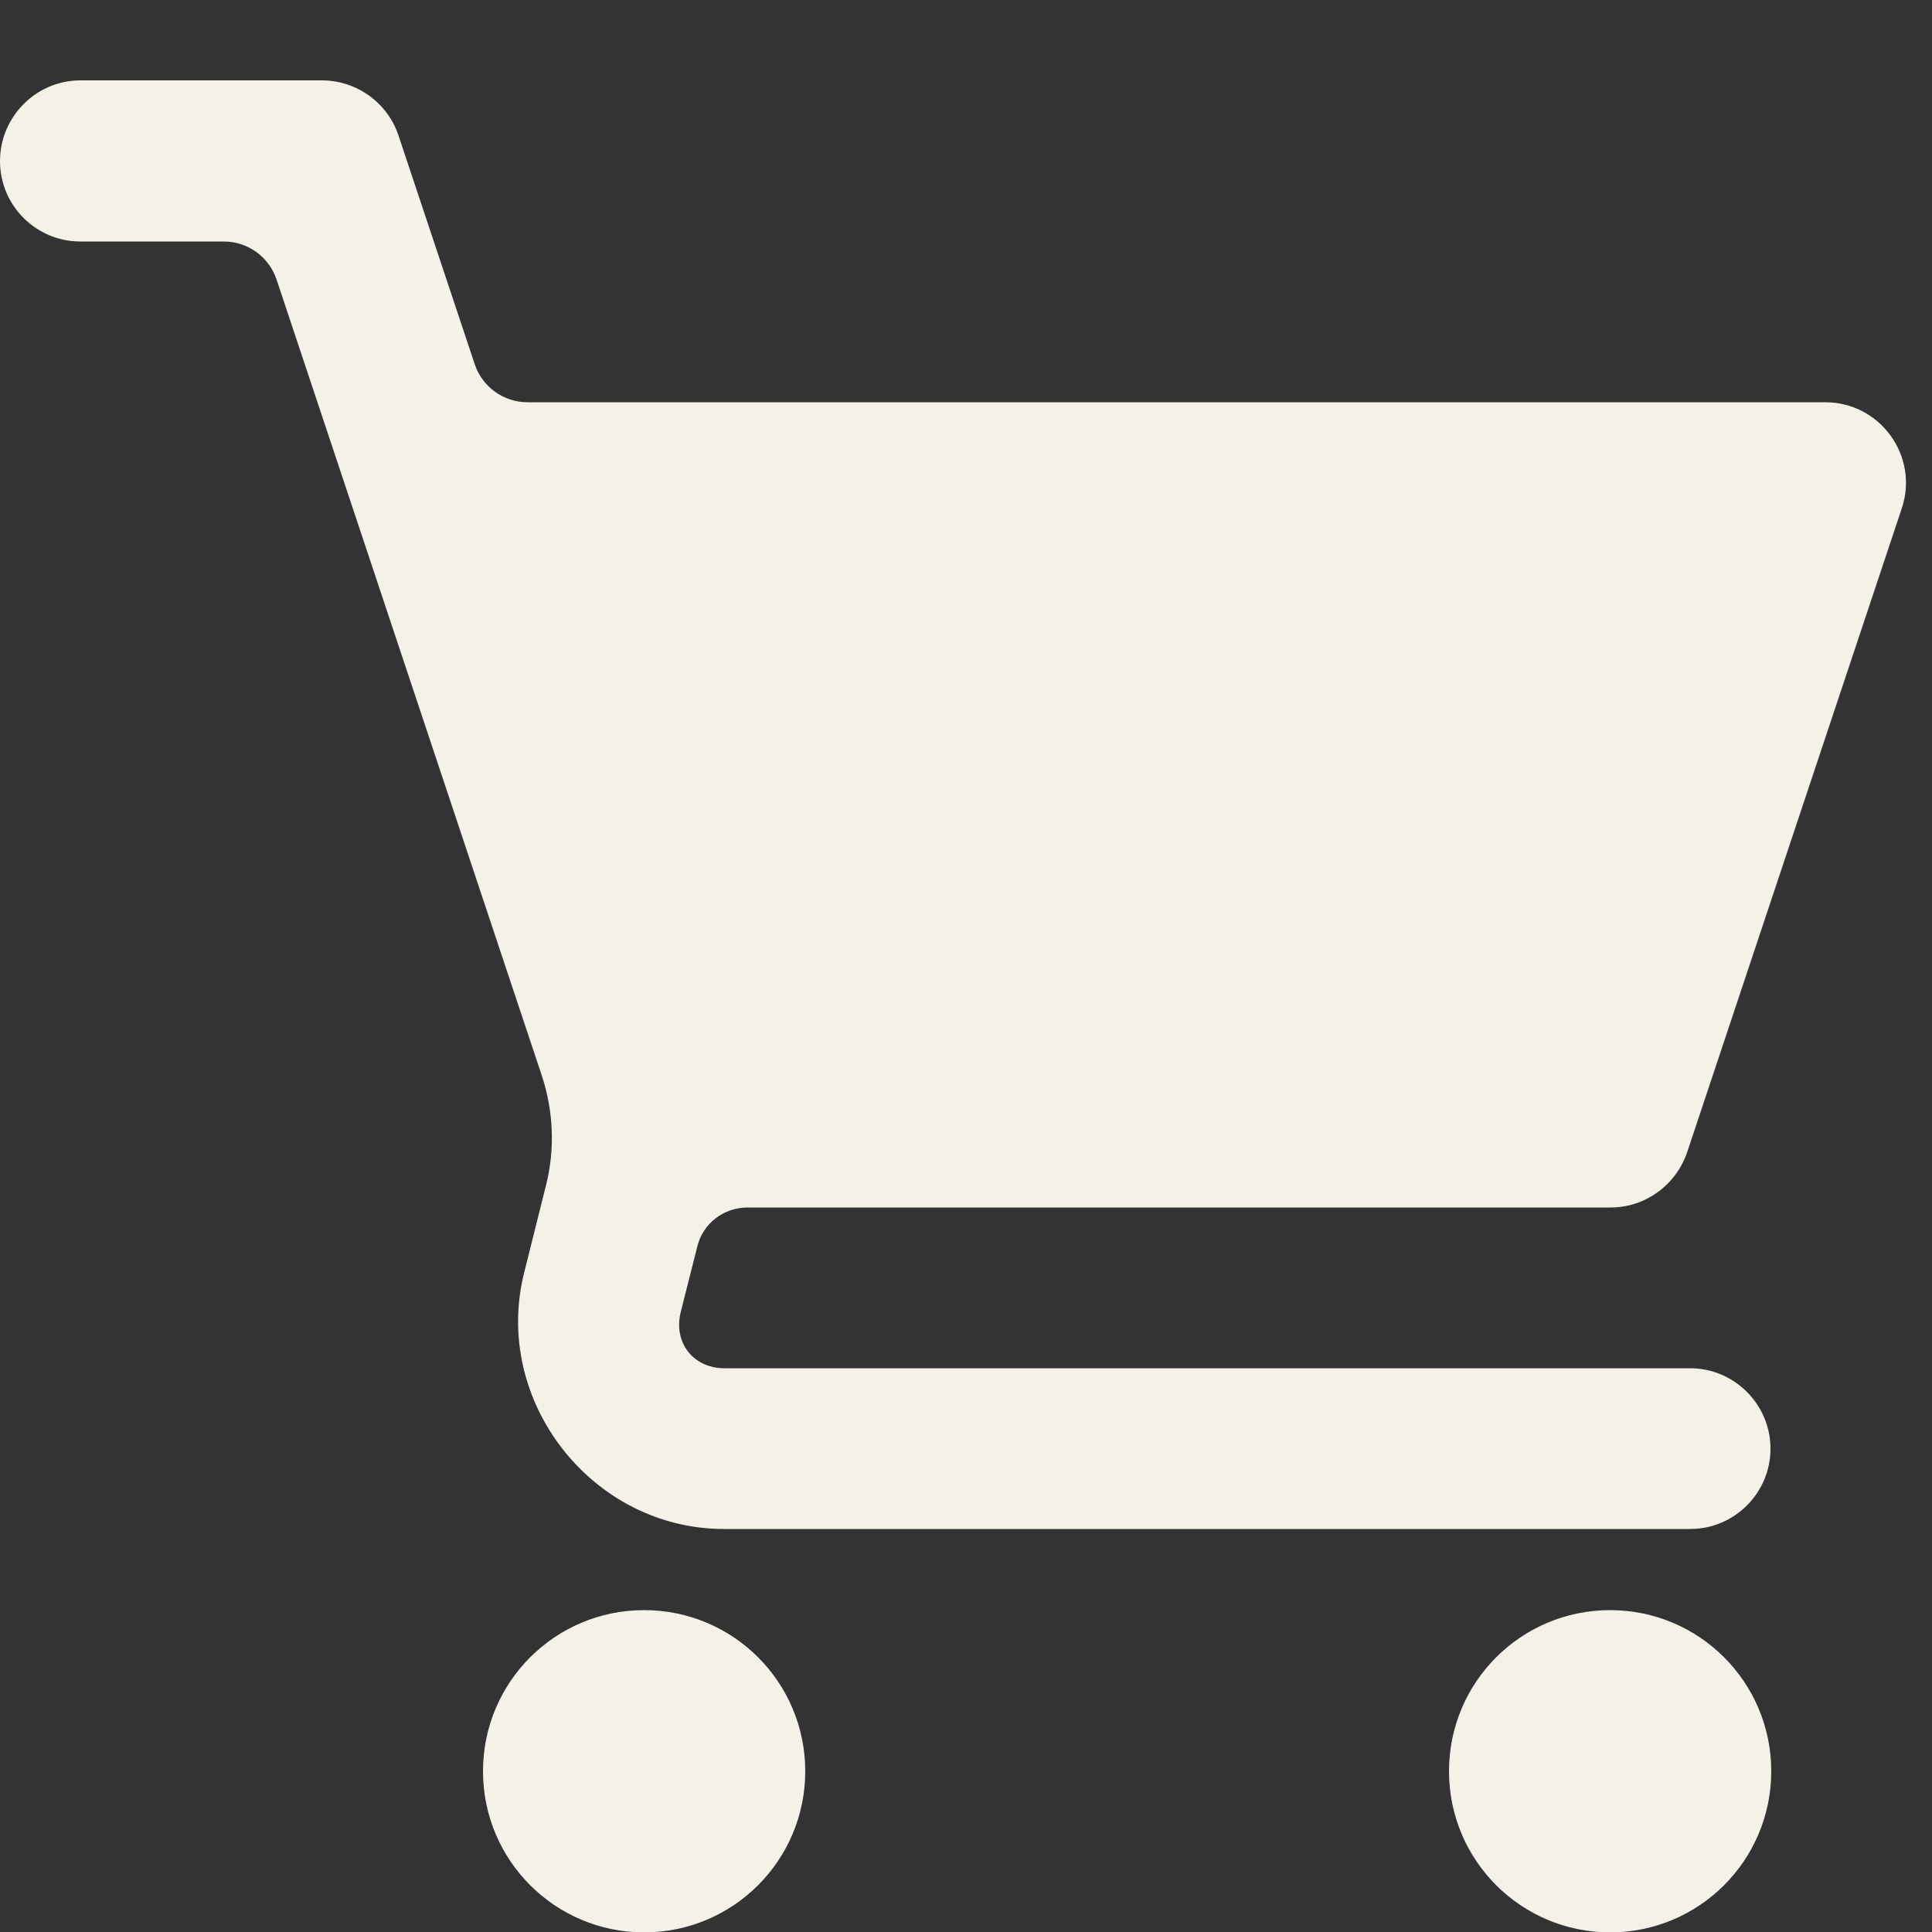
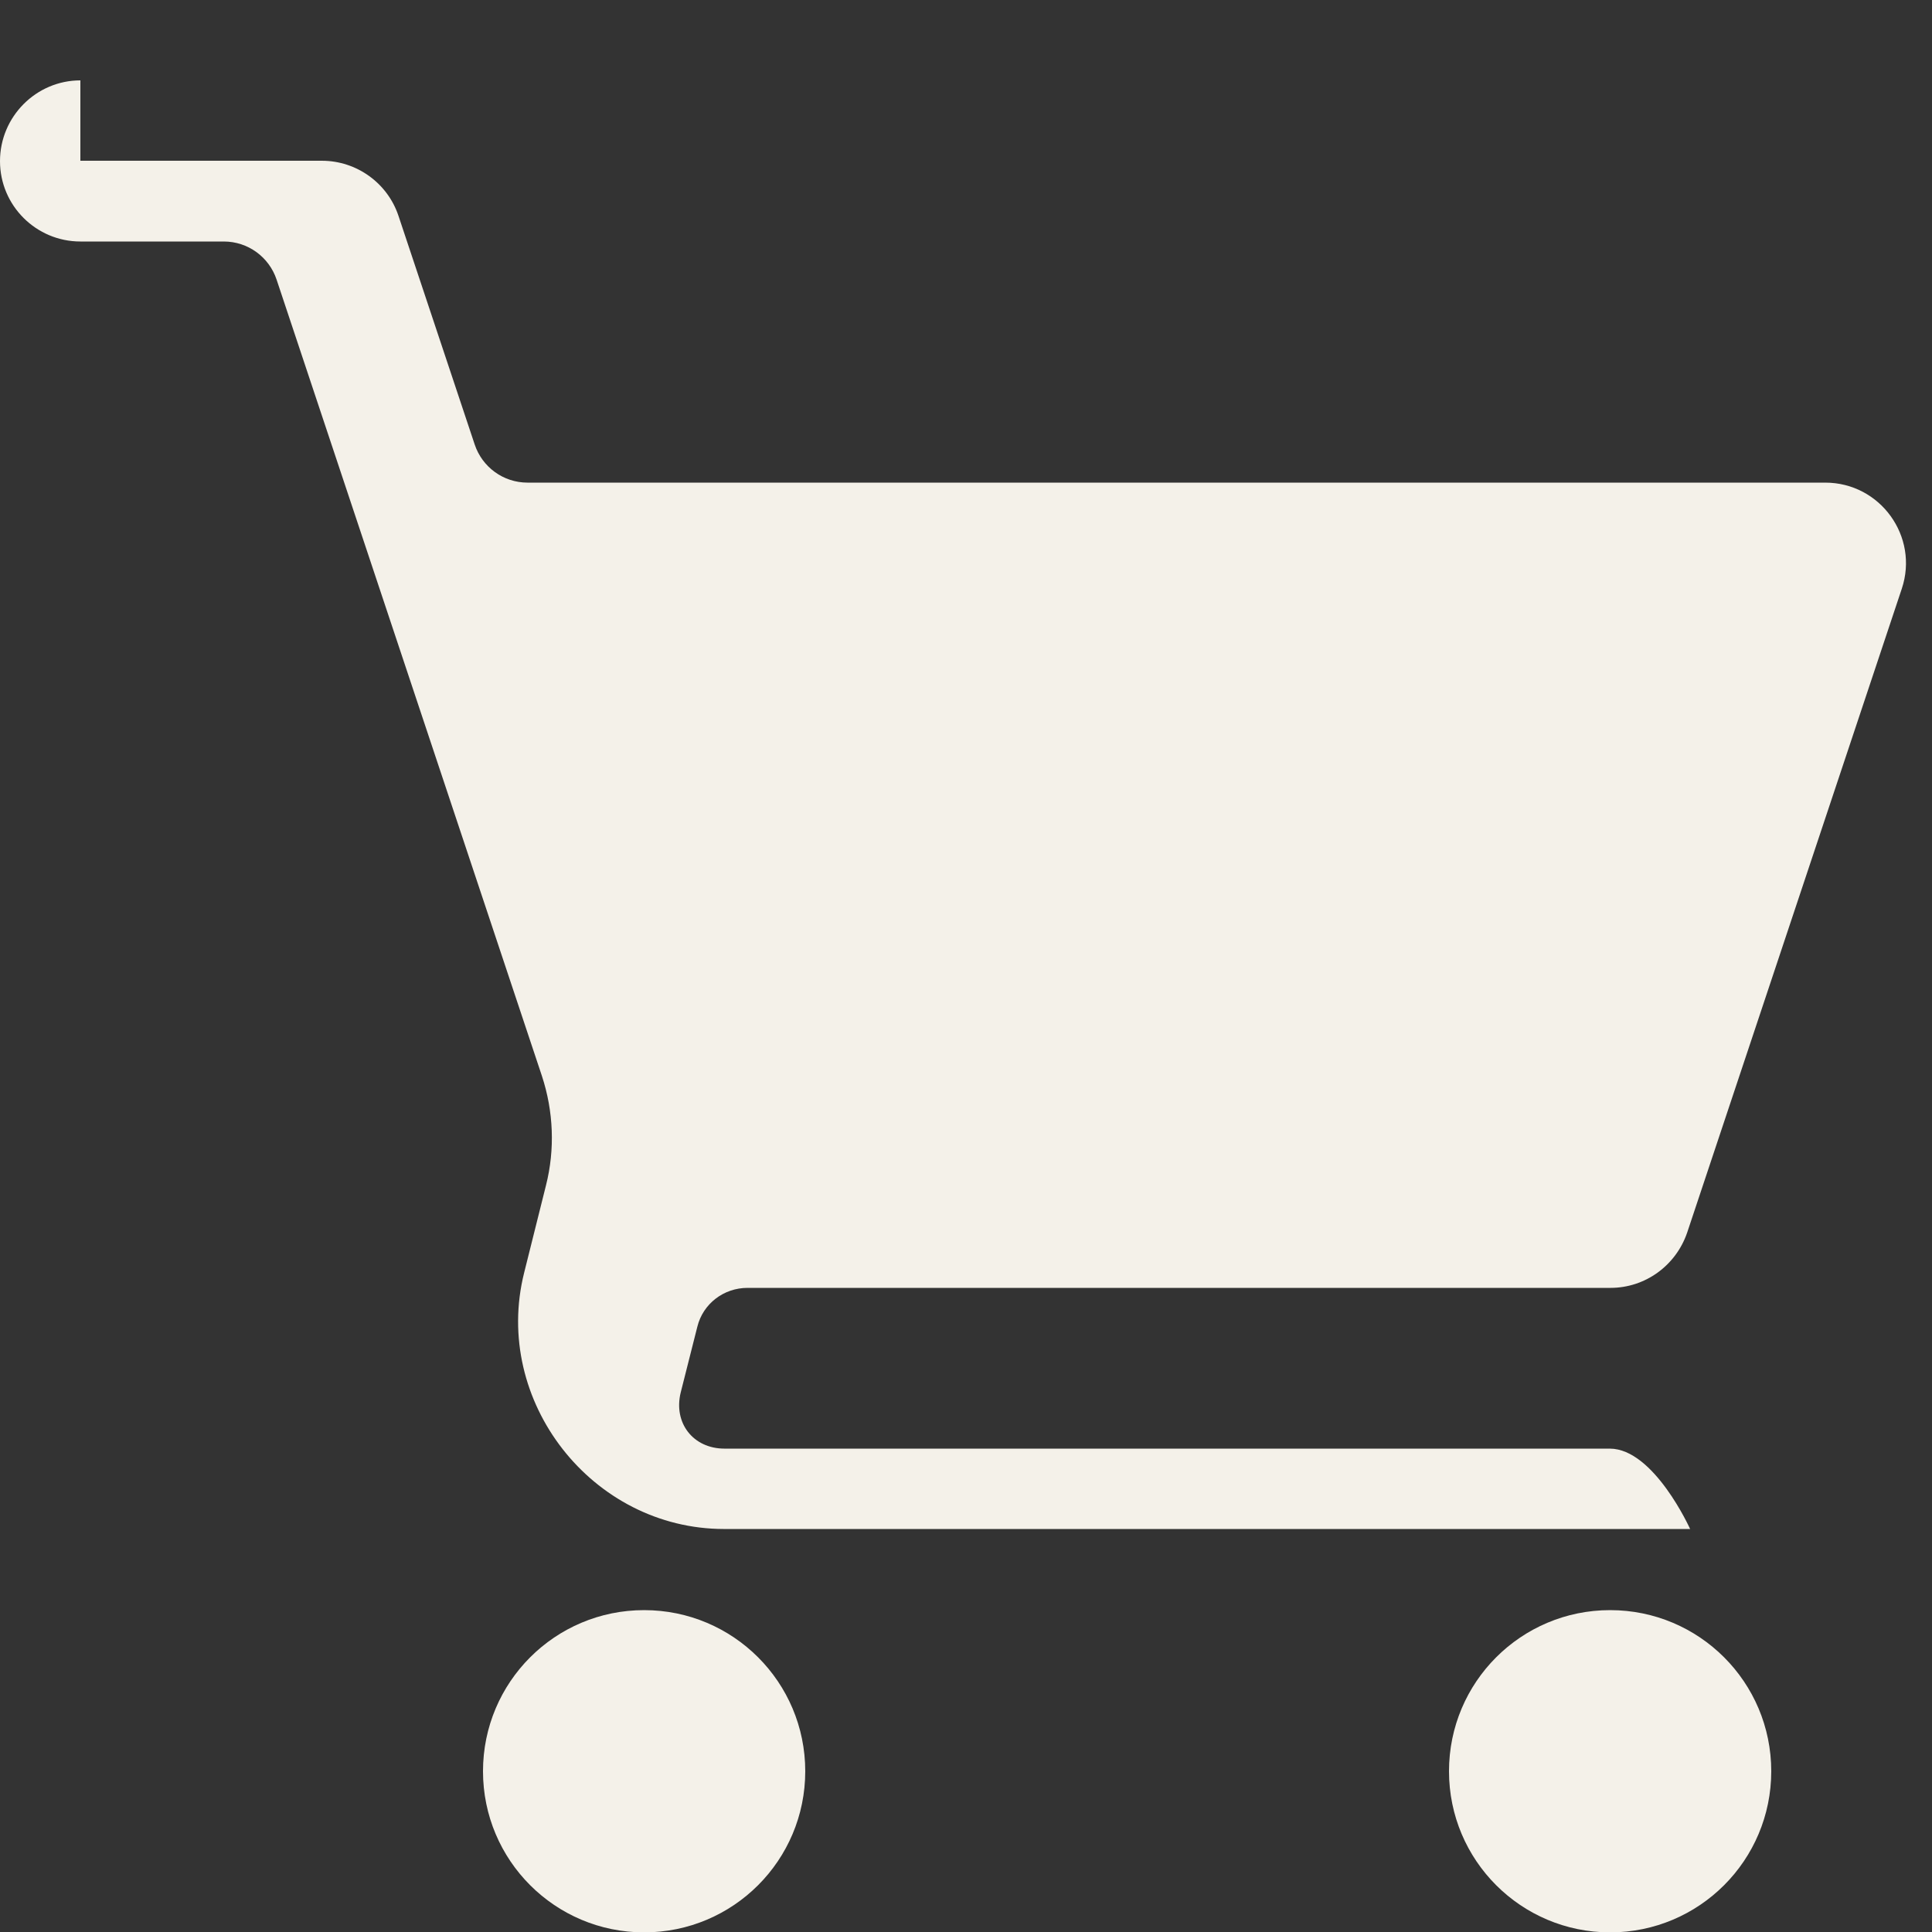
<svg xmlns="http://www.w3.org/2000/svg" version="1.1" viewBox="0 0 512 512">
  <rect x="0" y="0" width="512" height="512" fill="#333333" stroke="none" />
  <defs>
    <style>
      .cls-1 {
        fill: #f4f1e9;
      }
    </style>
  </defs>
  <g>
    <g id="Layer_1">
-       <path class="cls-1" d="M21.3,21.3C9.6,21.3,0,30.9,0,42.7s9.6,21.3,21.3,21.3h38c6.4,0,12,4.1,14,10.1l70.3,211c3.1,9.4,3.5,19.5,1.1,29l-5.8,23.2c-8.5,34,18,67.9,53,67.9h256c11.8,0,21.3-9.6,21.3-21.3s-9.6-21.3-21.3-21.3H192c-8.3,0-13.6-6.8-11.6-14.9l4.4-17.4c1.5-6.1,7-10.3,13.3-10.3h228.7c9.2,0,17.3-5.9,20.3-14.6l56.9-170.7c4.6-13.8-5.7-28.1-20.3-28.1H139.8c-6.4,0-12-4.1-14-10.1l-20.2-60.6c-2.9-8.7-11.1-14.6-20.3-14.6H21.3ZM170.7,426.7c-23.6,0-42.7,19.1-42.7,42.7s19.1,42.7,42.7,42.7,42.7-19.1,42.7-42.7-19.1-42.7-42.7-42.7ZM426.7,426.7c-23.6,0-42.7,19.1-42.7,42.7s19.1,42.7,42.7,42.7,42.7-19.1,42.7-42.7-19.1-42.7-42.7-42.7Z" />
+       <path class="cls-1" d="M21.3,21.3C9.6,21.3,0,30.9,0,42.7s9.6,21.3,21.3,21.3h38c6.4,0,12,4.1,14,10.1l70.3,211c3.1,9.4,3.5,19.5,1.1,29l-5.8,23.2c-8.5,34,18,67.9,53,67.9h256s-9.6-21.3-21.3-21.3H192c-8.3,0-13.6-6.8-11.6-14.9l4.4-17.4c1.5-6.1,7-10.3,13.3-10.3h228.7c9.2,0,17.3-5.9,20.3-14.6l56.9-170.7c4.6-13.8-5.7-28.1-20.3-28.1H139.8c-6.4,0-12-4.1-14-10.1l-20.2-60.6c-2.9-8.7-11.1-14.6-20.3-14.6H21.3ZM170.7,426.7c-23.6,0-42.7,19.1-42.7,42.7s19.1,42.7,42.7,42.7,42.7-19.1,42.7-42.7-19.1-42.7-42.7-42.7ZM426.7,426.7c-23.6,0-42.7,19.1-42.7,42.7s19.1,42.7,42.7,42.7,42.7-19.1,42.7-42.7-19.1-42.7-42.7-42.7Z" />
    </g>
  </g>
</svg>